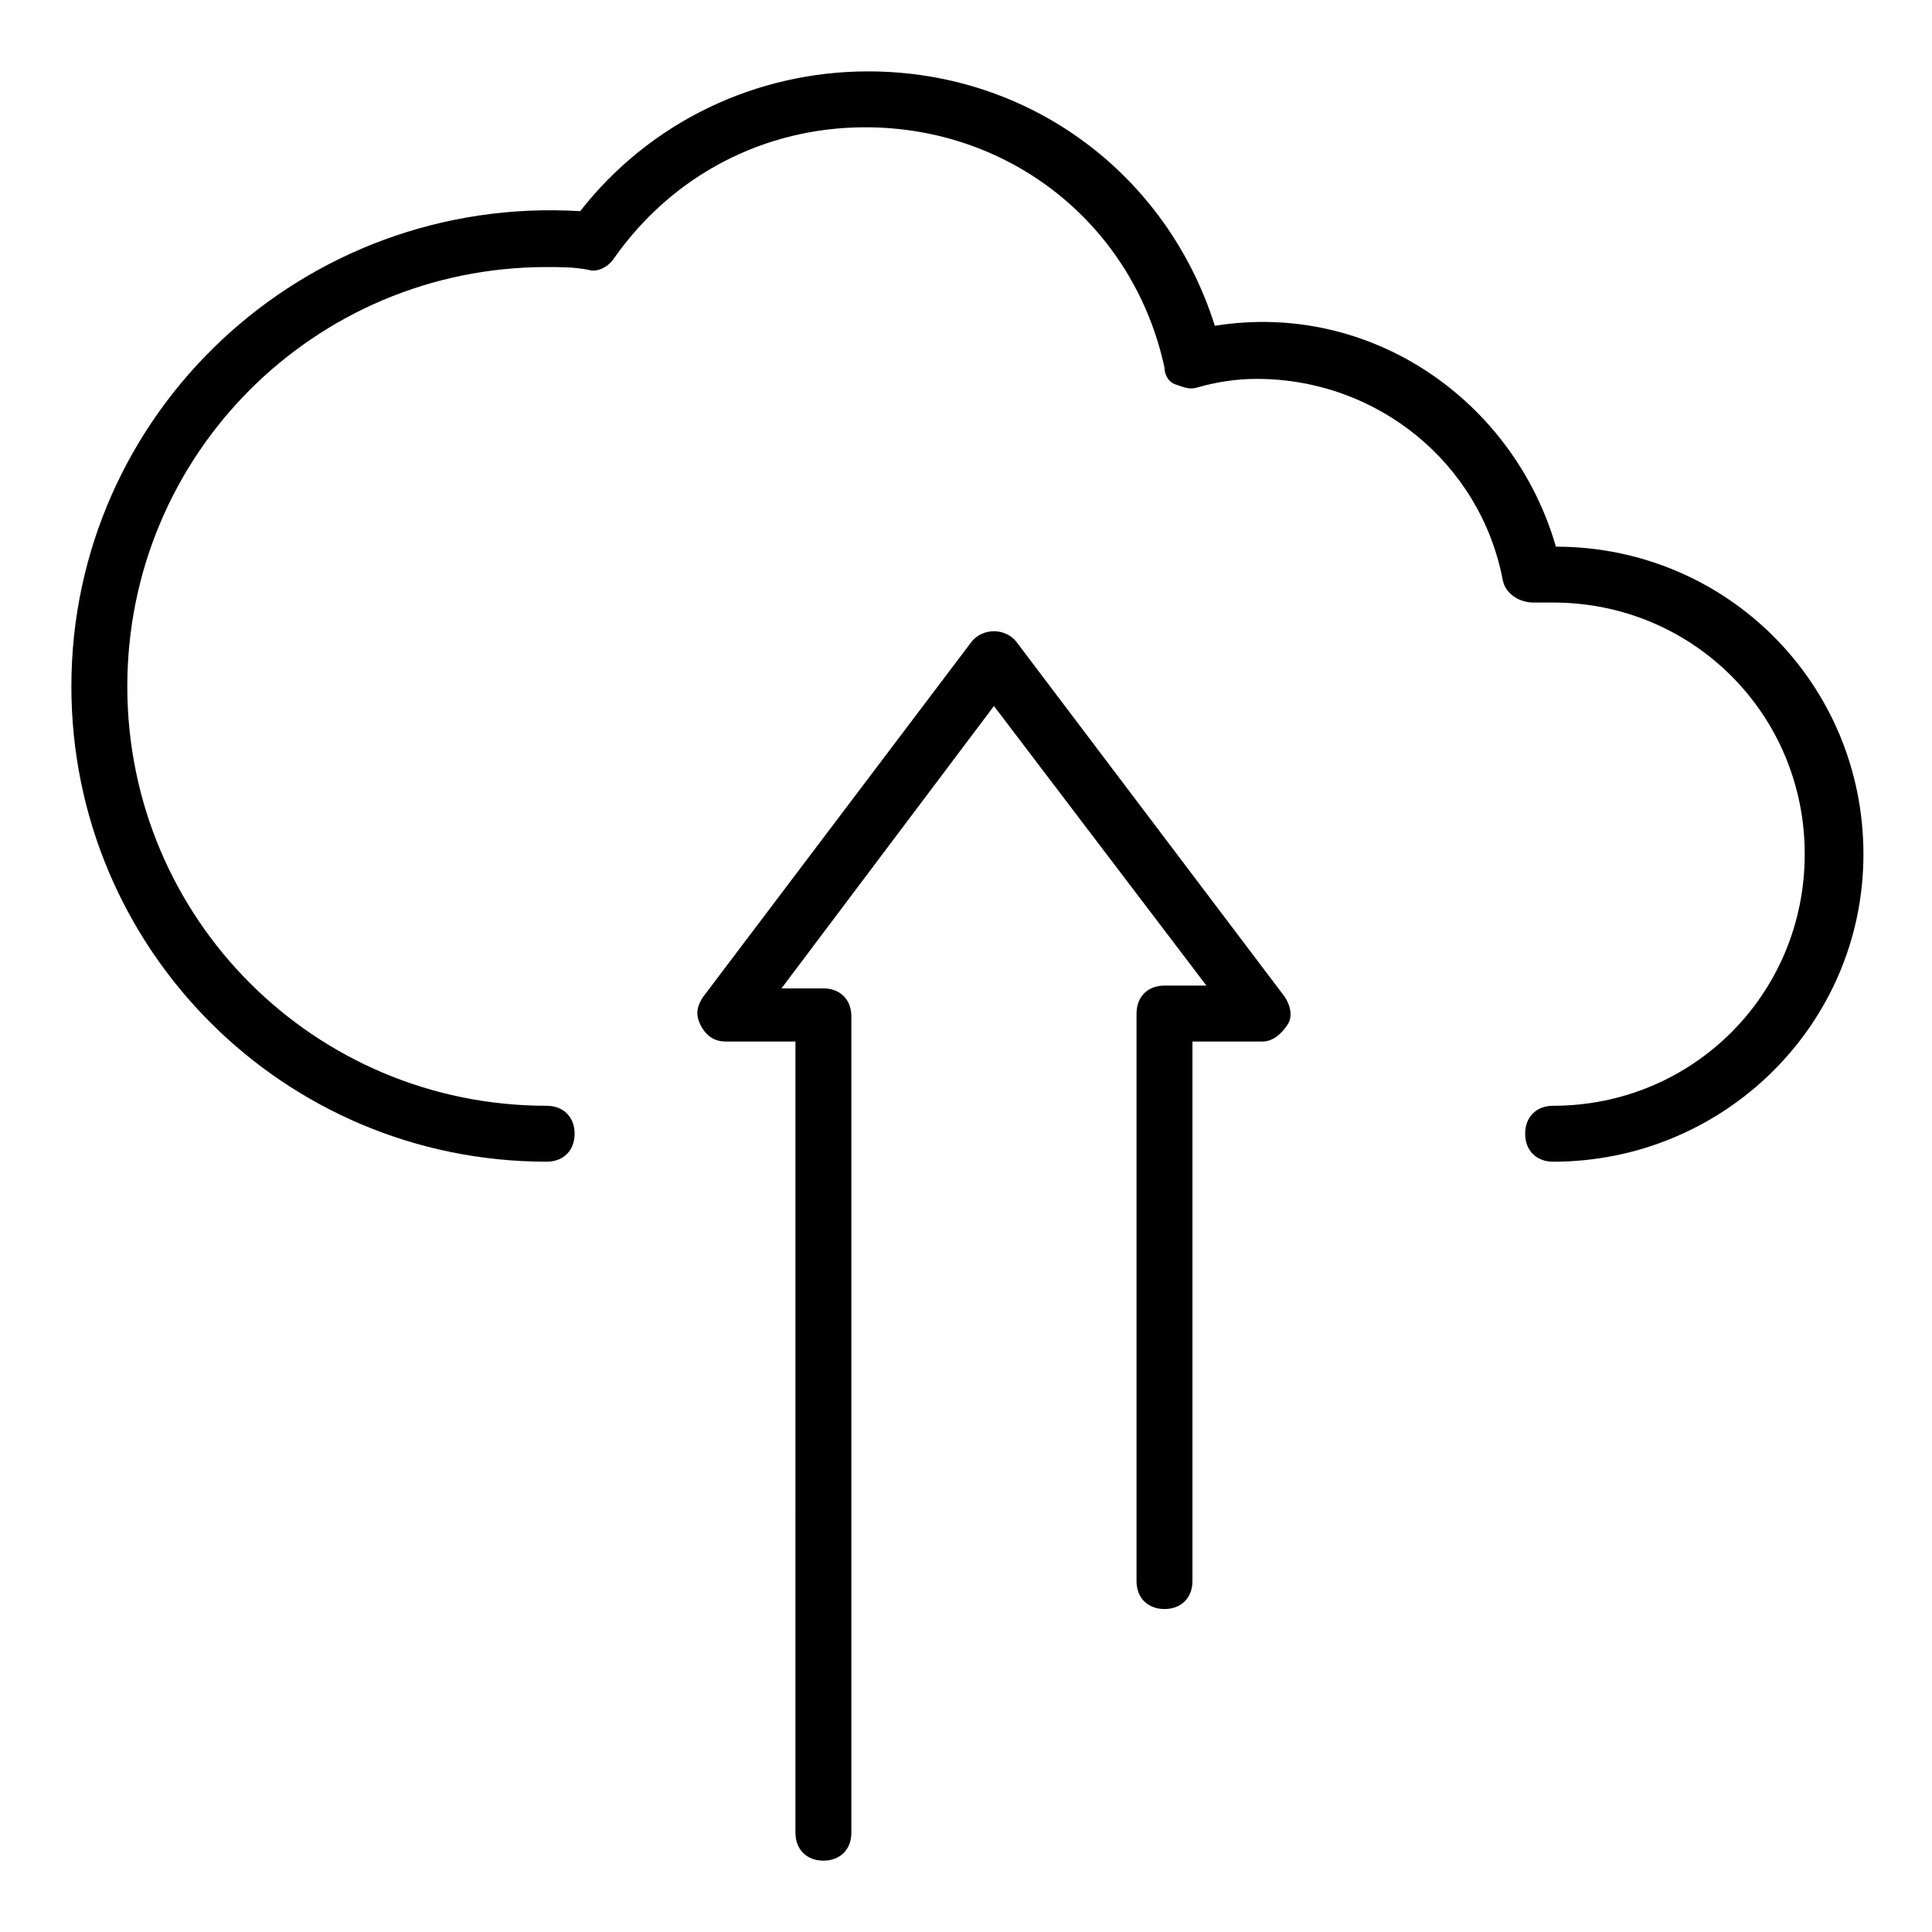
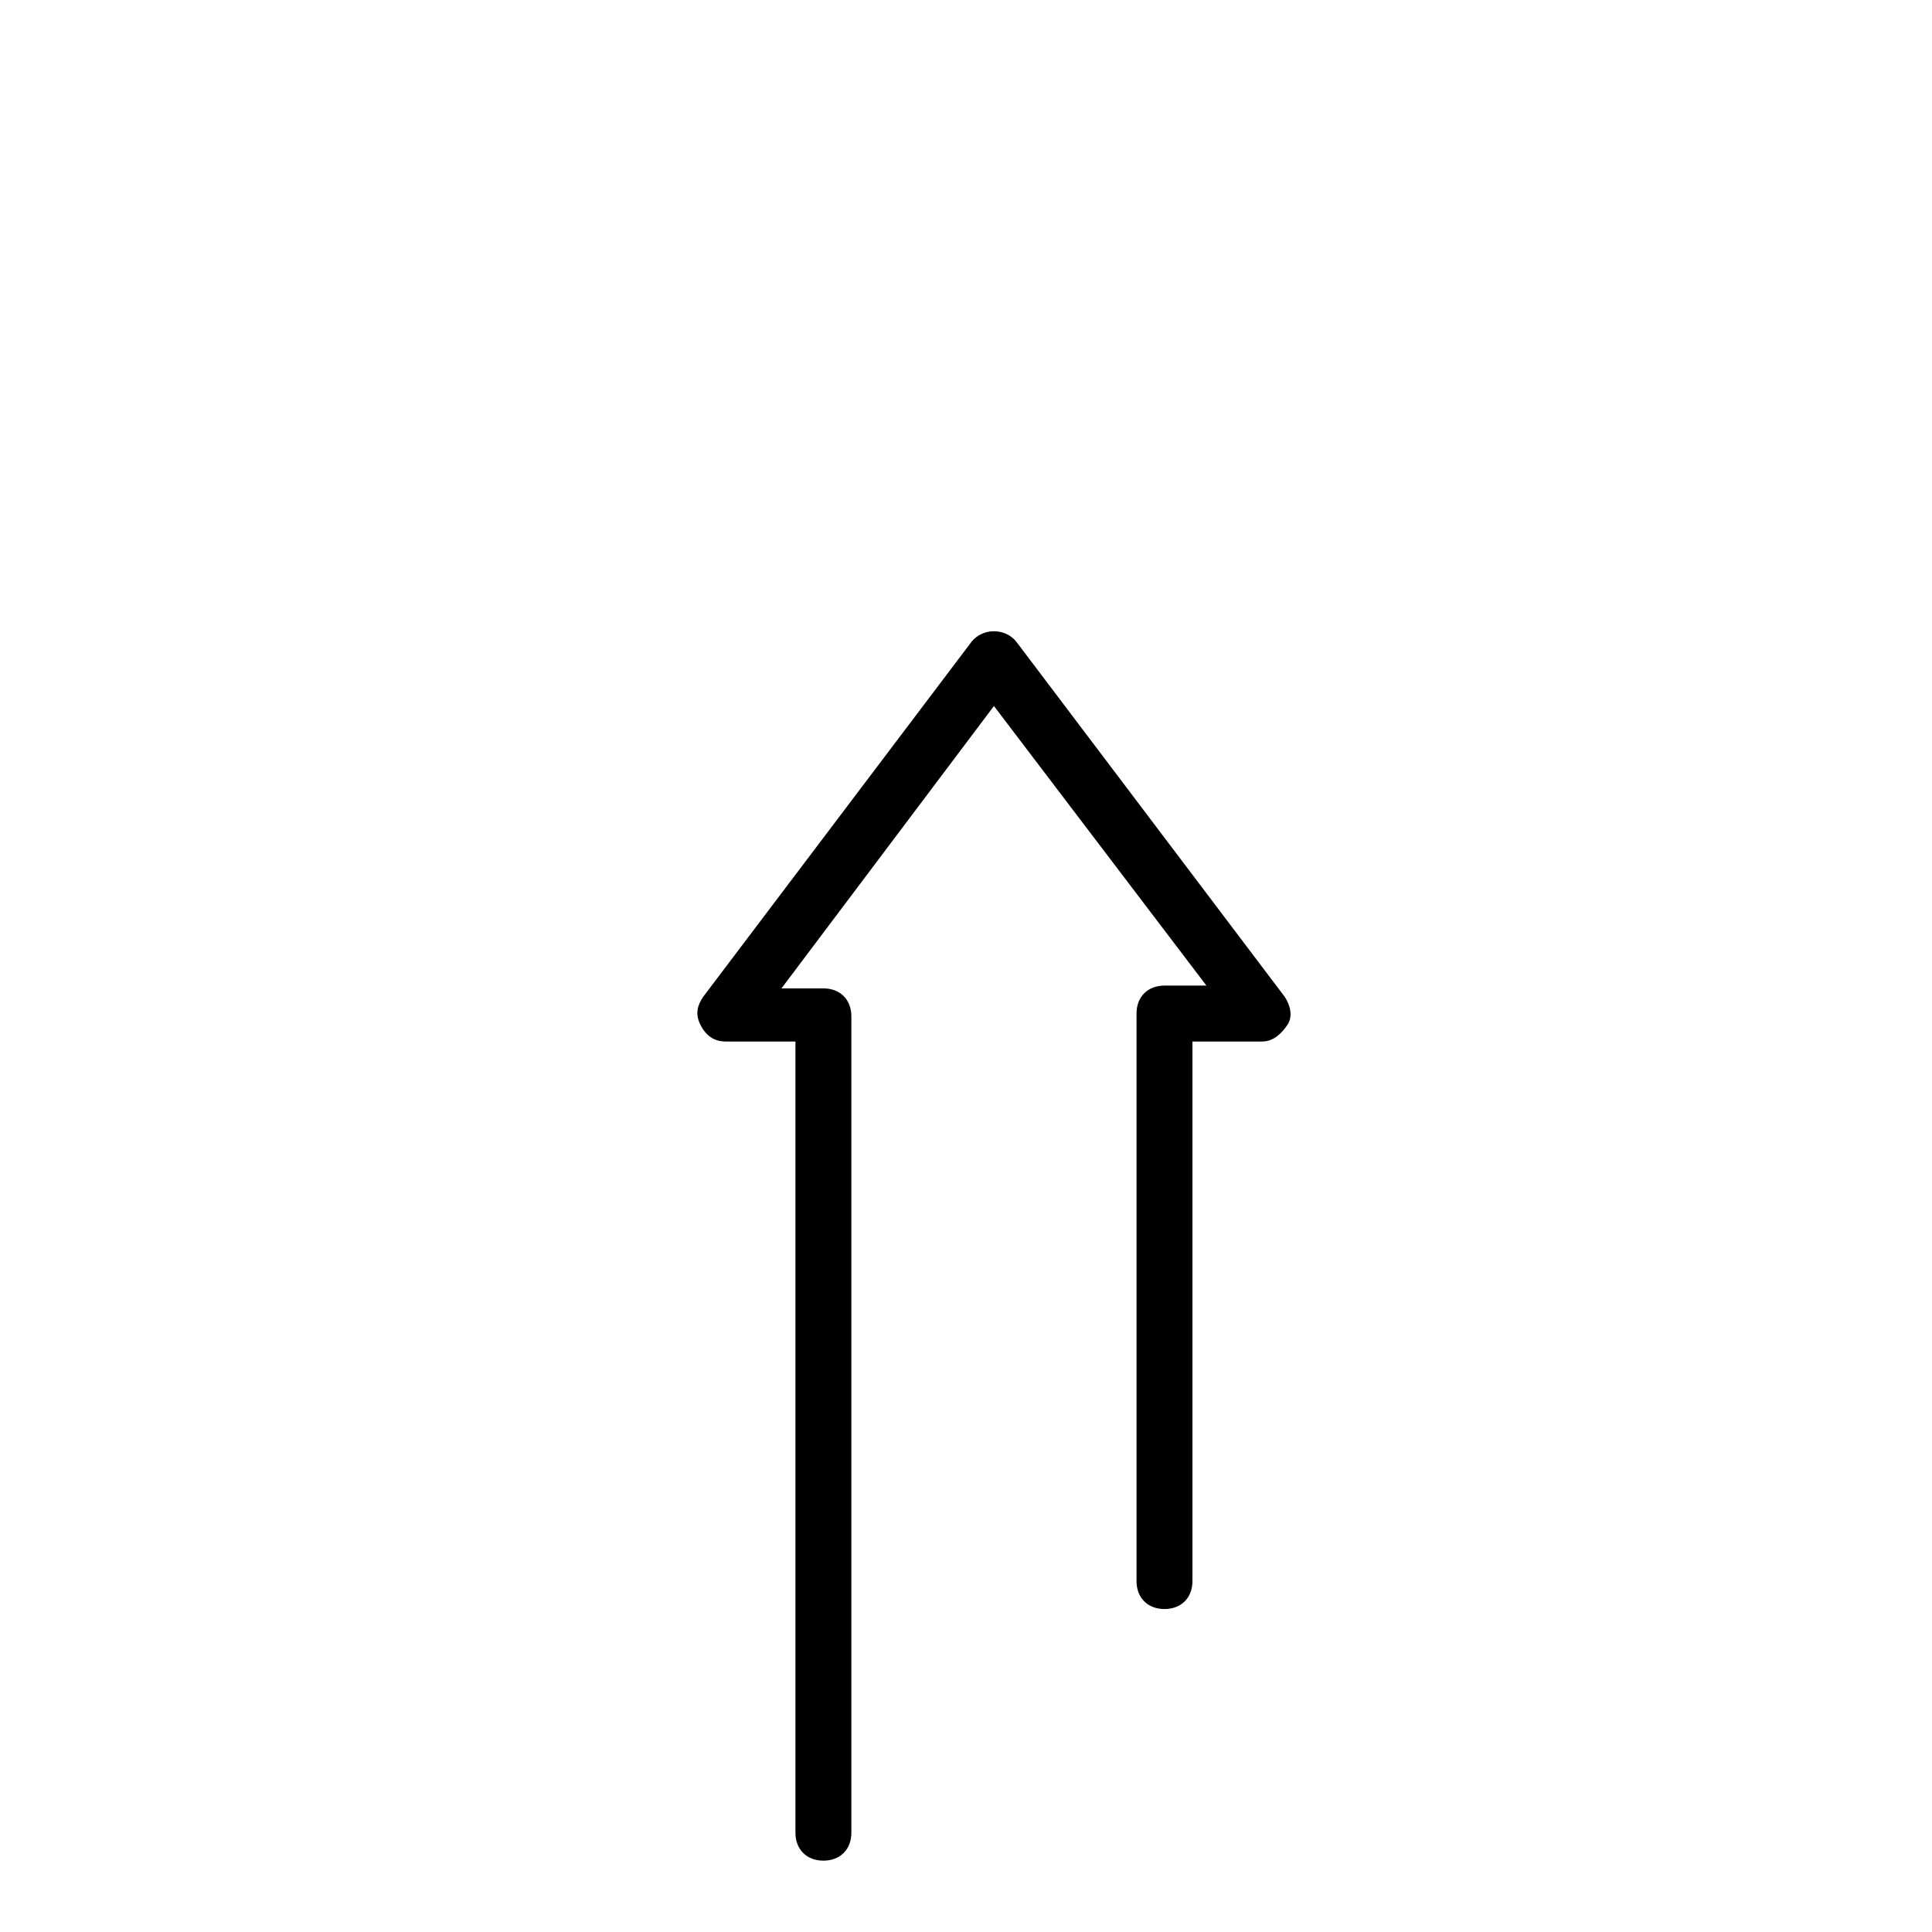
<svg xmlns="http://www.w3.org/2000/svg" fill="#000000" width="800px" height="800px" version="1.1" viewBox="144 144 512 512">
  <g>
-     <path d="m555.59 451.86c-4.445 0-7.41-2.965-7.41-7.41 0-4.445 2.965-7.41 7.41-7.41 37.043 0 66.68-29.637 66.68-66.68s-29.637-66.68-66.68-66.68h-5.188c-3.703 0-7.41-2.223-8.148-5.926-5.926-31.117-33.34-53.344-65.199-53.344-5.188 0-10.371 0.742-15.559 2.223-2.223 0.742-3.703 0-5.926-0.742s-2.965-2.965-2.965-4.445c-8.148-37.785-40.75-63.715-79.273-63.715-26.672 0-51.121 12.594-66.68 34.82-1.48 2.223-4.445 3.703-6.668 2.965-3.707-0.742-7.41-0.742-11.117-0.742-61.492 0-111.13 49.641-111.13 111.14s49.641 111.13 111.13 111.13c4.445 0 7.41 2.965 7.41 7.41s-2.965 7.41-7.41 7.41c-69.645-0.004-125.95-56.309-125.95-125.95 0-72.609 61.496-130.4 134.84-125.95 18.523-23.707 46.676-37.043 76.312-37.043 42.973 0 79.277 27.414 91.871 67.422 41.488-6.668 79.277 20.004 90.391 58.531 45.195 0 81.5 36.305 81.5 81.5 0 45.191-37.047 81.492-82.242 81.492z" />
    <path d="m362.21 637.09c-4.445 0-7.41-2.965-7.41-7.41l0.004-209.67h-18.523c-2.965 0-5.188-1.48-6.668-4.445s-0.742-5.188 0.742-7.41l71.125-94.094c2.965-3.703 8.891-3.703 11.855 0l71.125 94.094c1.48 2.223 2.223 5.188 0.742 7.41s-3.703 4.445-6.668 4.445h-18.523v142.99c0 4.445-2.965 7.41-7.41 7.41-4.445 0-7.41-2.965-7.41-7.41v-150.4c0-4.445 2.965-7.41 7.41-7.41h11.113l-56.309-74.09-56.309 74.832h11.113c4.445 0 7.41 2.965 7.41 7.41v216.34c0 4.445-2.965 7.41-7.41 7.41z" />
  </g>
</svg>